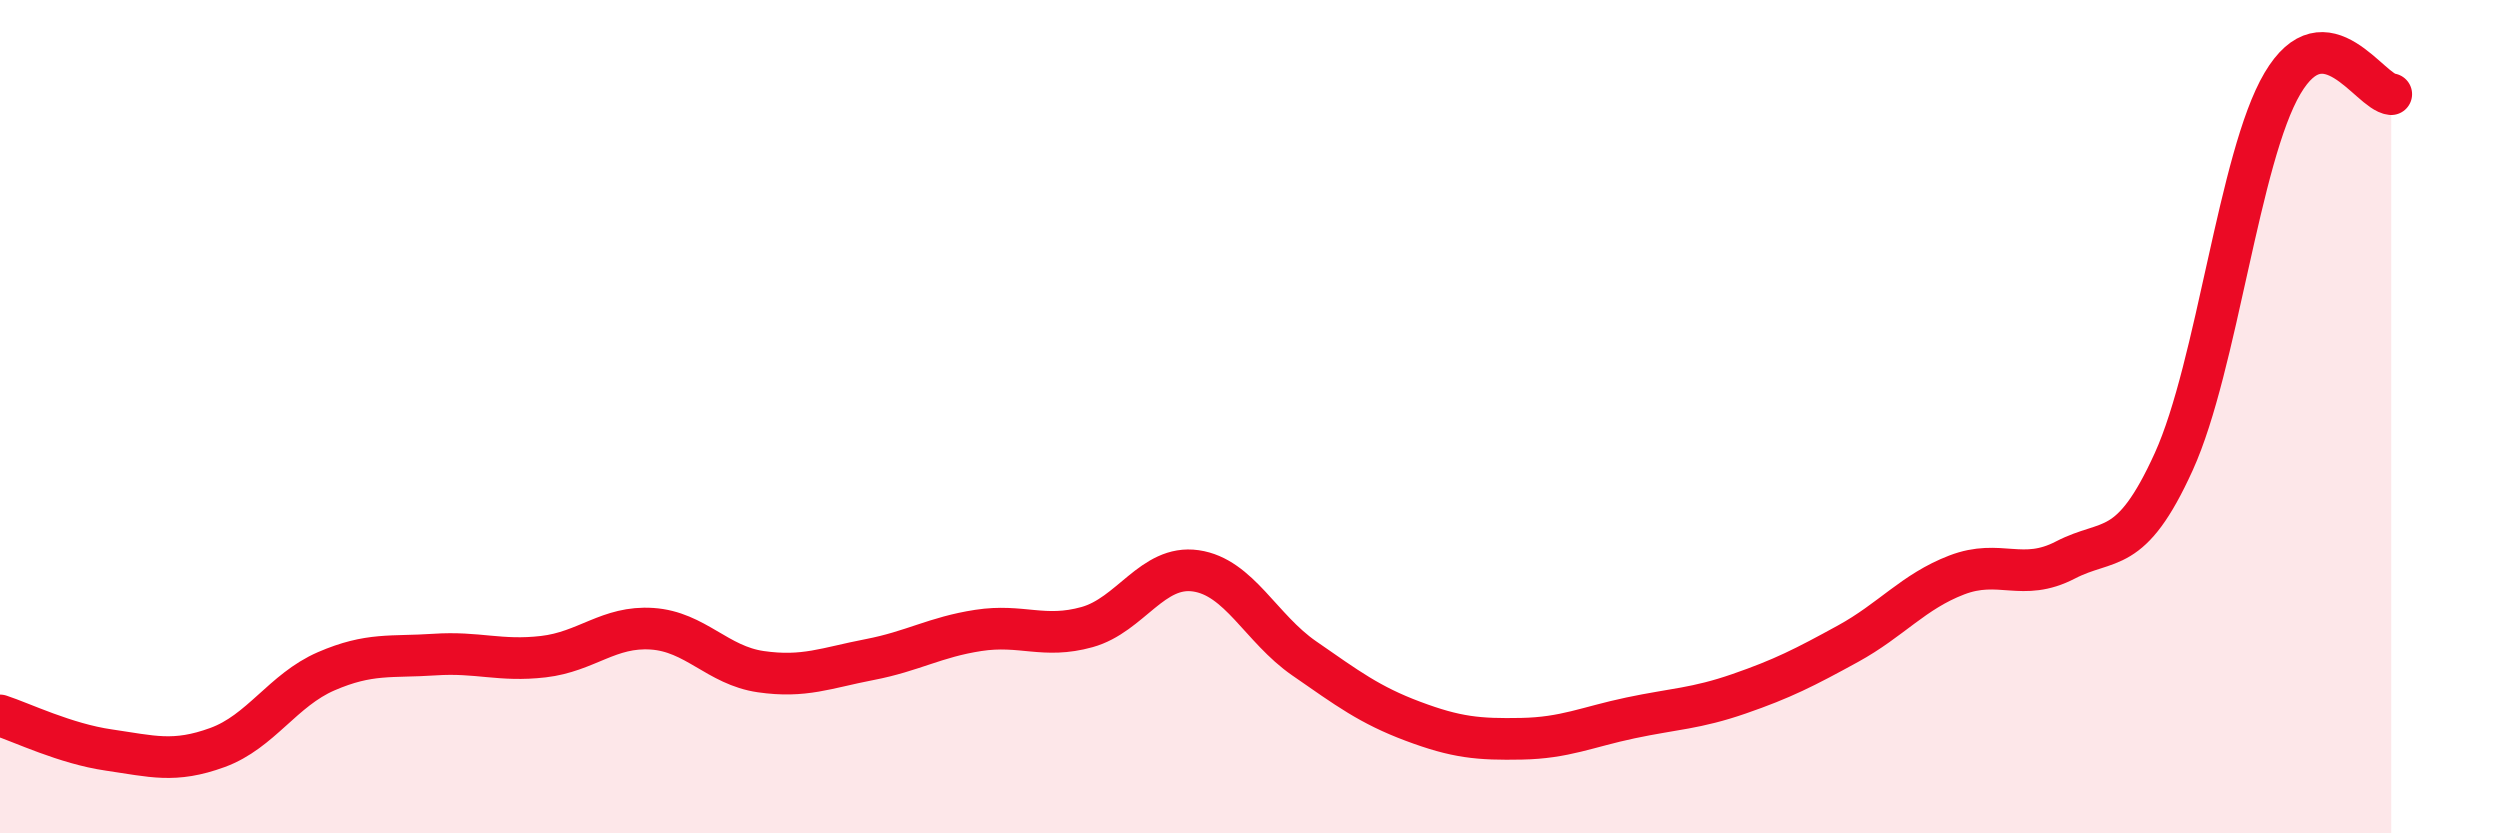
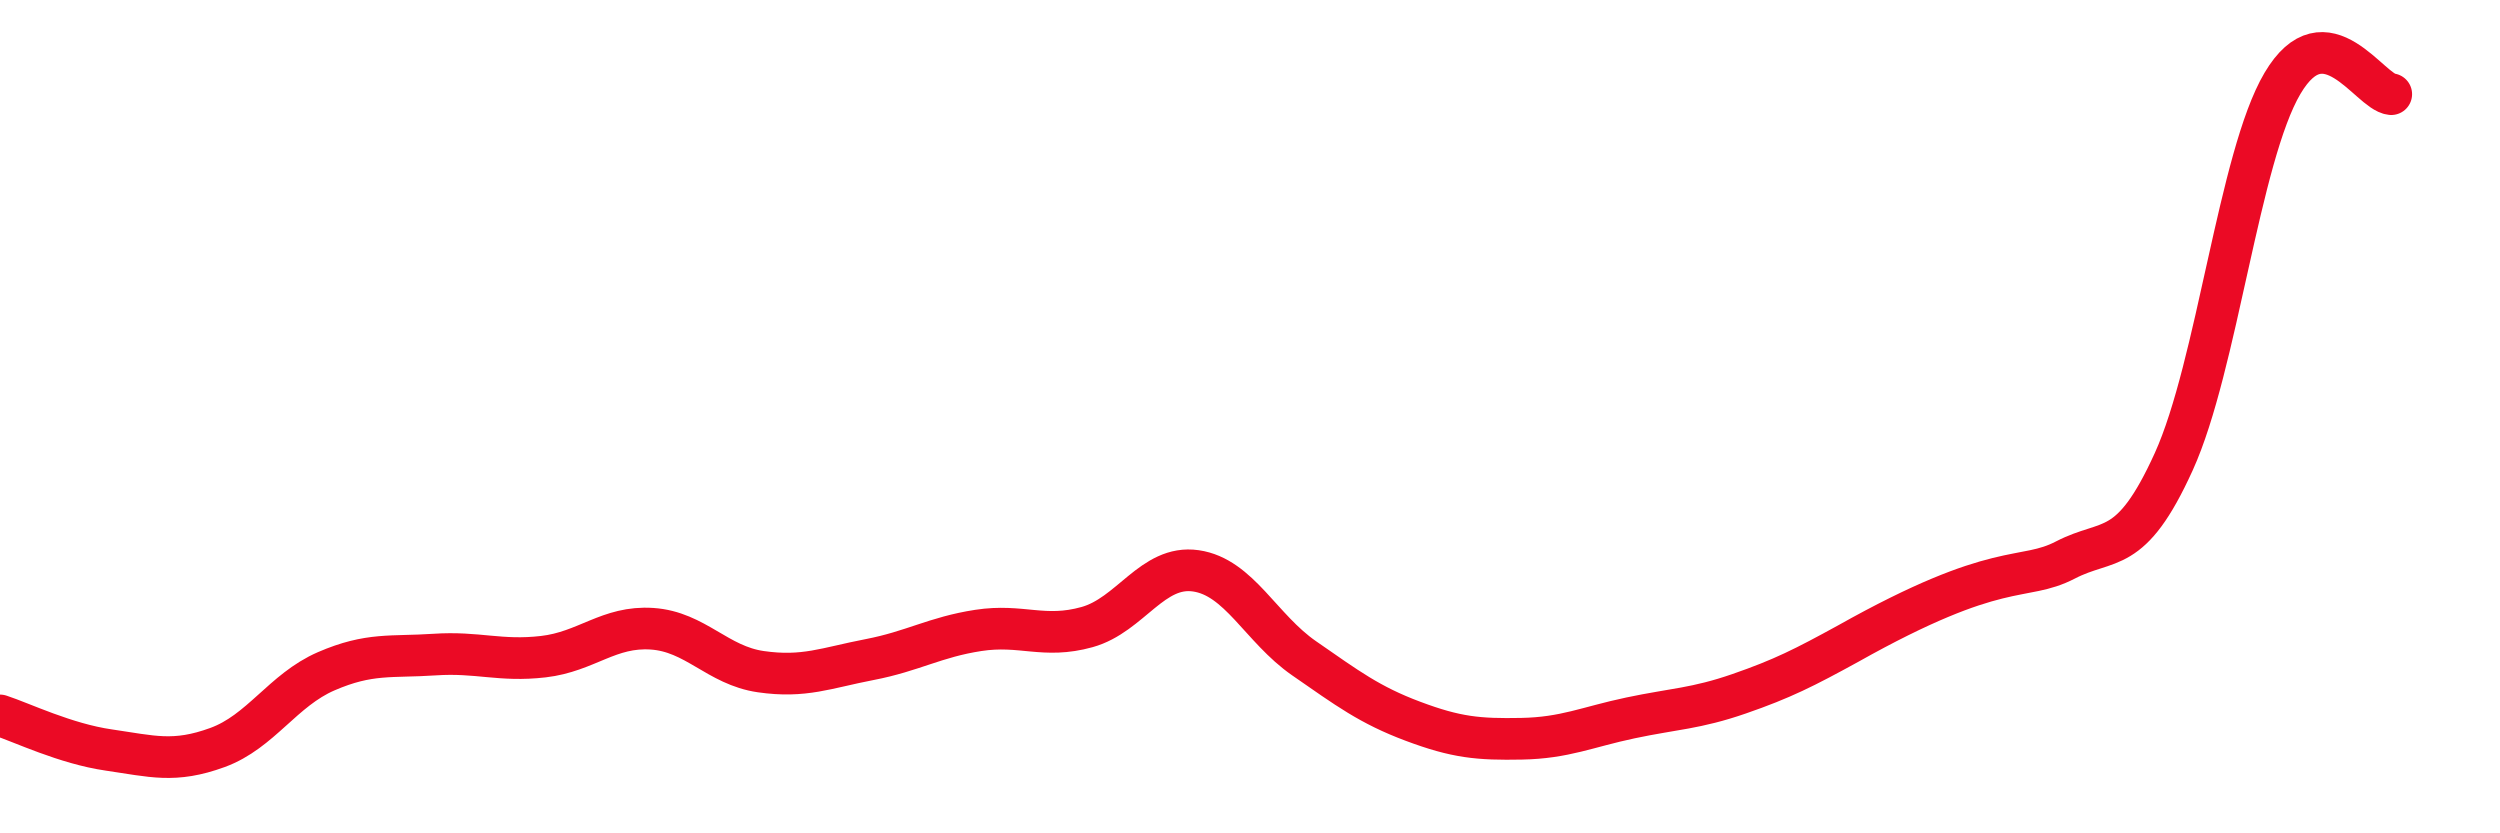
<svg xmlns="http://www.w3.org/2000/svg" width="60" height="20" viewBox="0 0 60 20">
-   <path d="M 0,17.17 C 0.52,17.34 1.57,17.85 2.61,18 C 3.65,18.15 4.18,18.32 5.22,17.94 C 6.26,17.56 6.79,16.56 7.83,16.11 C 8.87,15.66 9.39,15.78 10.43,15.71 C 11.47,15.64 12,15.88 13.04,15.76 C 14.08,15.64 14.61,15.02 15.65,15.09 C 16.69,15.16 17.22,15.97 18.26,16.12 C 19.3,16.27 19.83,16.03 20.87,15.83 C 21.91,15.63 22.44,15.29 23.48,15.13 C 24.52,14.97 25.05,15.34 26.09,15.05 C 27.13,14.76 27.66,13.55 28.7,13.7 C 29.74,13.85 30.26,15.08 31.3,15.8 C 32.34,16.52 32.87,16.92 33.91,17.31 C 34.95,17.7 35.48,17.75 36.52,17.73 C 37.56,17.71 38.09,17.45 39.13,17.23 C 40.17,17.01 40.7,17.01 41.74,16.65 C 42.78,16.29 43.31,16.02 44.35,15.45 C 45.39,14.88 45.92,14.2 46.96,13.8 C 48,13.4 48.53,13.98 49.57,13.44 C 50.61,12.9 51.13,13.37 52.17,11.08 C 53.21,8.79 53.74,3.76 54.78,2 C 55.82,0.24 56.87,2.21 57.39,2.26L57.39 20L0 20Z" fill="#EB0A25" opacity="0.1" stroke-linecap="round" stroke-linejoin="round" />
-   <path d="M 0,17.17 C 0.52,17.34 1.57,17.85 2.61,18 C 3.65,18.15 4.18,18.32 5.22,17.94 C 6.26,17.56 6.79,16.56 7.83,16.11 C 8.87,15.66 9.39,15.78 10.43,15.71 C 11.47,15.64 12,15.88 13.04,15.76 C 14.08,15.64 14.61,15.02 15.65,15.09 C 16.69,15.16 17.22,15.97 18.26,16.12 C 19.3,16.27 19.83,16.03 20.87,15.83 C 21.91,15.63 22.44,15.29 23.48,15.13 C 24.52,14.97 25.05,15.34 26.09,15.05 C 27.13,14.76 27.66,13.55 28.7,13.7 C 29.74,13.85 30.26,15.08 31.3,15.8 C 32.34,16.52 32.87,16.92 33.91,17.31 C 34.95,17.7 35.48,17.75 36.52,17.73 C 37.56,17.71 38.09,17.45 39.13,17.23 C 40.17,17.01 40.7,17.01 41.74,16.65 C 42.78,16.29 43.31,16.02 44.35,15.45 C 45.39,14.88 45.92,14.2 46.96,13.8 C 48,13.4 48.53,13.98 49.57,13.44 C 50.61,12.9 51.13,13.37 52.17,11.08 C 53.21,8.79 53.74,3.76 54.78,2 C 55.82,0.24 56.87,2.21 57.39,2.26" stroke="#EB0A25" stroke-width="1" fill="none" stroke-linecap="round" stroke-linejoin="round" />
+   <path d="M 0,17.17 C 0.52,17.34 1.57,17.85 2.61,18 C 3.65,18.15 4.18,18.32 5.22,17.94 C 6.26,17.56 6.79,16.56 7.83,16.11 C 8.87,15.66 9.39,15.78 10.43,15.71 C 11.47,15.64 12,15.88 13.04,15.76 C 14.08,15.64 14.61,15.02 15.65,15.09 C 16.69,15.16 17.22,15.97 18.26,16.12 C 19.3,16.27 19.83,16.03 20.87,15.83 C 21.91,15.63 22.44,15.29 23.48,15.13 C 24.52,14.97 25.05,15.34 26.09,15.05 C 27.13,14.76 27.66,13.55 28.7,13.7 C 29.74,13.85 30.26,15.08 31.3,15.8 C 32.34,16.52 32.87,16.92 33.91,17.31 C 34.95,17.7 35.48,17.75 36.52,17.73 C 37.56,17.71 38.09,17.45 39.13,17.23 C 40.17,17.01 40.7,17.01 41.74,16.65 C 42.78,16.29 43.31,16.02 44.35,15.45 C 48,13.4 48.53,13.98 49.57,13.44 C 50.61,12.9 51.13,13.37 52.17,11.08 C 53.21,8.79 53.74,3.76 54.78,2 C 55.82,0.24 56.87,2.21 57.39,2.26" stroke="#EB0A25" stroke-width="1" fill="none" stroke-linecap="round" stroke-linejoin="round" />
</svg>